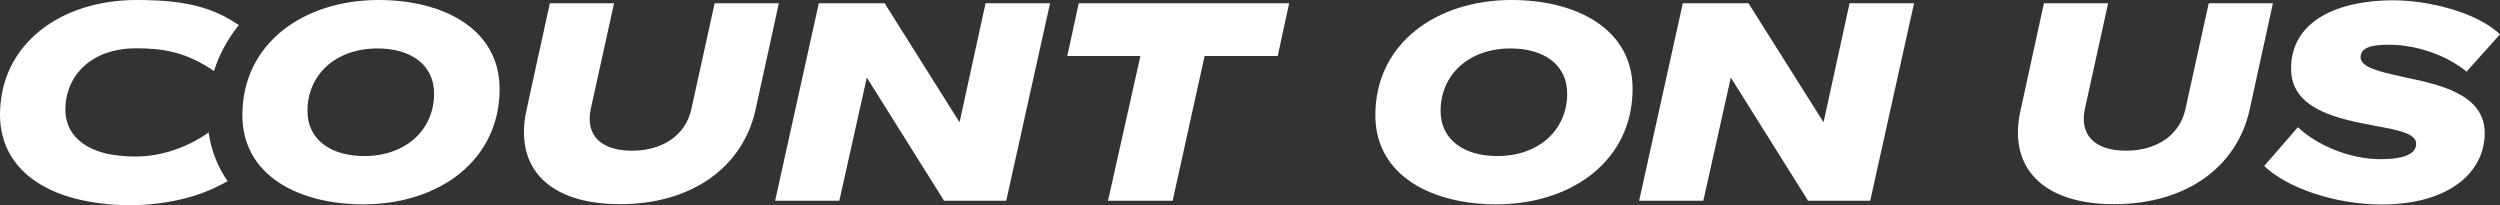
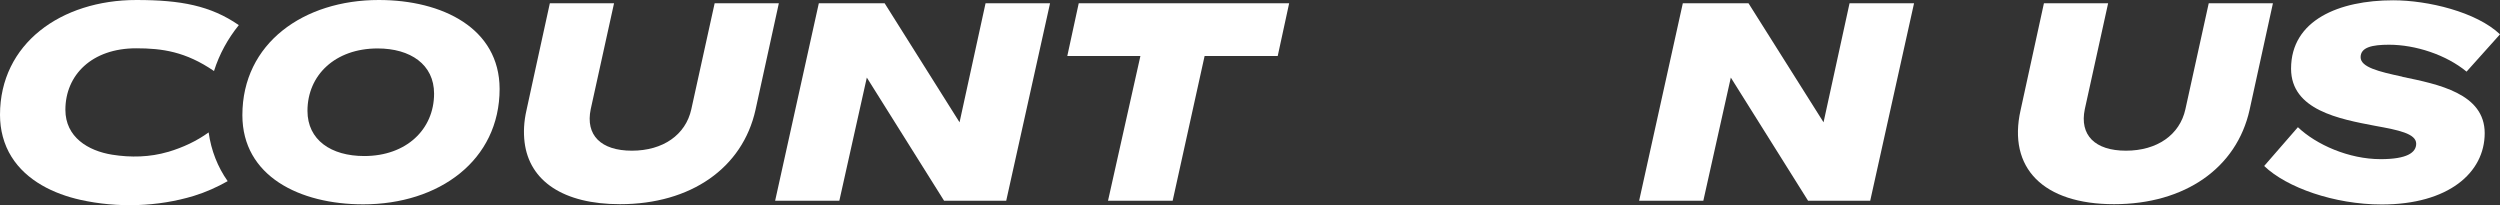
<svg xmlns="http://www.w3.org/2000/svg" id="Layer_2" data-name="Layer 2" viewBox="0 0 168.23 13.8">
  <rect x="0" y="0" width="168.23" height="13.8" fill="#333333" stroke="none" />
  <defs>
    <style>
      .cls-1 {
        fill: #fff;
      }
    </style>
  </defs>
  <g id="Layer_1-2" data-name="Layer 1">
    <g>
-       <path class="cls-1" d="M11.31,10.22c-1.22.36-2.51.39-3.76.19-1.63-.26-3.15-1.19-3.15-3.02,0-2.35,1.79-4.14,4.76-4.14,1.75,0,3.33.22,5.24,1.53.36-1.14.93-2.17,1.67-3.09-1.9-1.31-3.9-1.69-6.89-1.69C4.1,0,0,2.94,0,7.73c0,1,.25,1.99.78,2.83,1.01,1.61,2.84,2.49,4.64,2.89,2.48.55,5.2.47,7.63-.27.81-.25,1.56-.59,2.27-.99-.67-.95-1.11-2.06-1.28-3.28-.82.59-1.72,1.01-2.72,1.31h0Z" />
+       <path class="cls-1" d="M11.31,10.22c-1.22.36-2.51.39-3.76.19-1.63-.26-3.15-1.19-3.15-3.02,0-2.35,1.79-4.14,4.76-4.14,1.75,0,3.33.22,5.24,1.53.36-1.14.93-2.17,1.67-3.09-1.9-1.31-3.9-1.69-6.89-1.69C4.1,0,0,2.94,0,7.73c0,1,.25,1.99.78,2.83,1.01,1.61,2.84,2.49,4.64,2.89,2.48.55,5.2.47,7.63-.27.81-.25,1.56-.59,2.27-.99-.67-.95-1.11-2.06-1.28-3.28-.82.59-1.72,1.01-2.72,1.31Z" />
      <path class="cls-1" d="M25.49,0C20.43,0,16.31,2.91,16.31,7.75c0,4.1,3.85,6,8.13,6,5.1,0,9.18-2.95,9.18-7.77C33.61,1.9,29.77,0,25.49,0ZM24.51,10.5c-2.23,0-3.82-1.08-3.82-3.04,0-2.41,1.87-4.2,4.72-4.2,2.21,0,3.8,1.08,3.8,3.04,0,2.41-1.87,4.2-4.7,4.2h0Z" />
      <path class="cls-1" d="M48.09.22l-1.57,7.13c-.38,1.73-1.91,2.79-4,2.79s-3.13-1.05-2.77-2.79l1.57-7.13h-4.32l-1.07,4.89-.5,2.3c-.18.78-.21,1.5-.13,2.16.32,2.62,2.62,4.17,6.42,4.17,4.76,0,8.25-2.43,9.12-6.35l1.57-7.17h-4.32.01Z" />
      <polygon class="cls-1" points="64.57 8.23 59.53 .22 55.1 .22 52.16 13.51 56.48 13.51 58.33 5.22 63.53 13.51 67.71 13.51 70.66 .22 66.32 .22 64.57 8.23" />
      <polygon class="cls-1" points="71.82 3.77 76.74 3.77 74.56 13.51 78.91 13.51 81.06 3.77 85.98 3.77 86.75 .22 72.59 .22 71.82 3.77" />
-       <path class="cls-1" d="M101.73,0c-5.06,0-9.18,2.91-9.18,7.75,0,4.1,3.85,6,8.13,6,5.1,0,9.18-2.95,9.18-7.77C109.86,1.9,106.01,0,101.73,0ZM100.76,10.5c-2.23,0-3.82-1.08-3.82-3.04,0-2.41,1.87-4.2,4.72-4.2,2.21,0,3.8,1.08,3.8,3.04,0,2.41-1.87,4.2-4.7,4.2h0Z" />
      <polygon class="cls-1" points="122.71 8.23 117.66 .22 113.24 .22 110.3 13.51 114.62 13.51 116.47 5.22 121.67 13.51 125.85 13.51 128.8 .22 124.46 .22 122.71 8.23" />
      <path class="cls-1" d="M148.63.22l-1.57,7.13c-.38,1.73-1.91,2.79-4,2.79s-3.13-1.05-2.77-2.79l1.57-7.13h-4.32l-1.57,7.19c-.88,3.9,1.53,6.33,6.29,6.33s8.25-2.43,9.12-6.35l1.57-7.17h-4.32.01Z" />
      <path class="cls-1" d="M161.66,5.16c-1.59-.34-2.81-.64-2.81-1.31s.78-.84,1.91-.84c1.79,0,3.85.68,5.22,1.81l2.25-2.51c-1.59-1.51-4.86-2.29-7.19-2.29-3.64,0-6.87,1.33-6.87,4.6,0,2.79,3.25,3.39,5.67,3.85,1.55.28,2.75.52,2.75,1.2,0,.6-.62,1.04-2.39,1.04-2.15,0-4.34-.98-5.57-2.15l-2.27,2.61c1.51,1.45,4.72,2.59,7.91,2.59,4.48,0,6.93-2.13,6.93-4.8s-3.13-3.29-5.54-3.79h0Z" />
    </g>
  </g>
</svg>